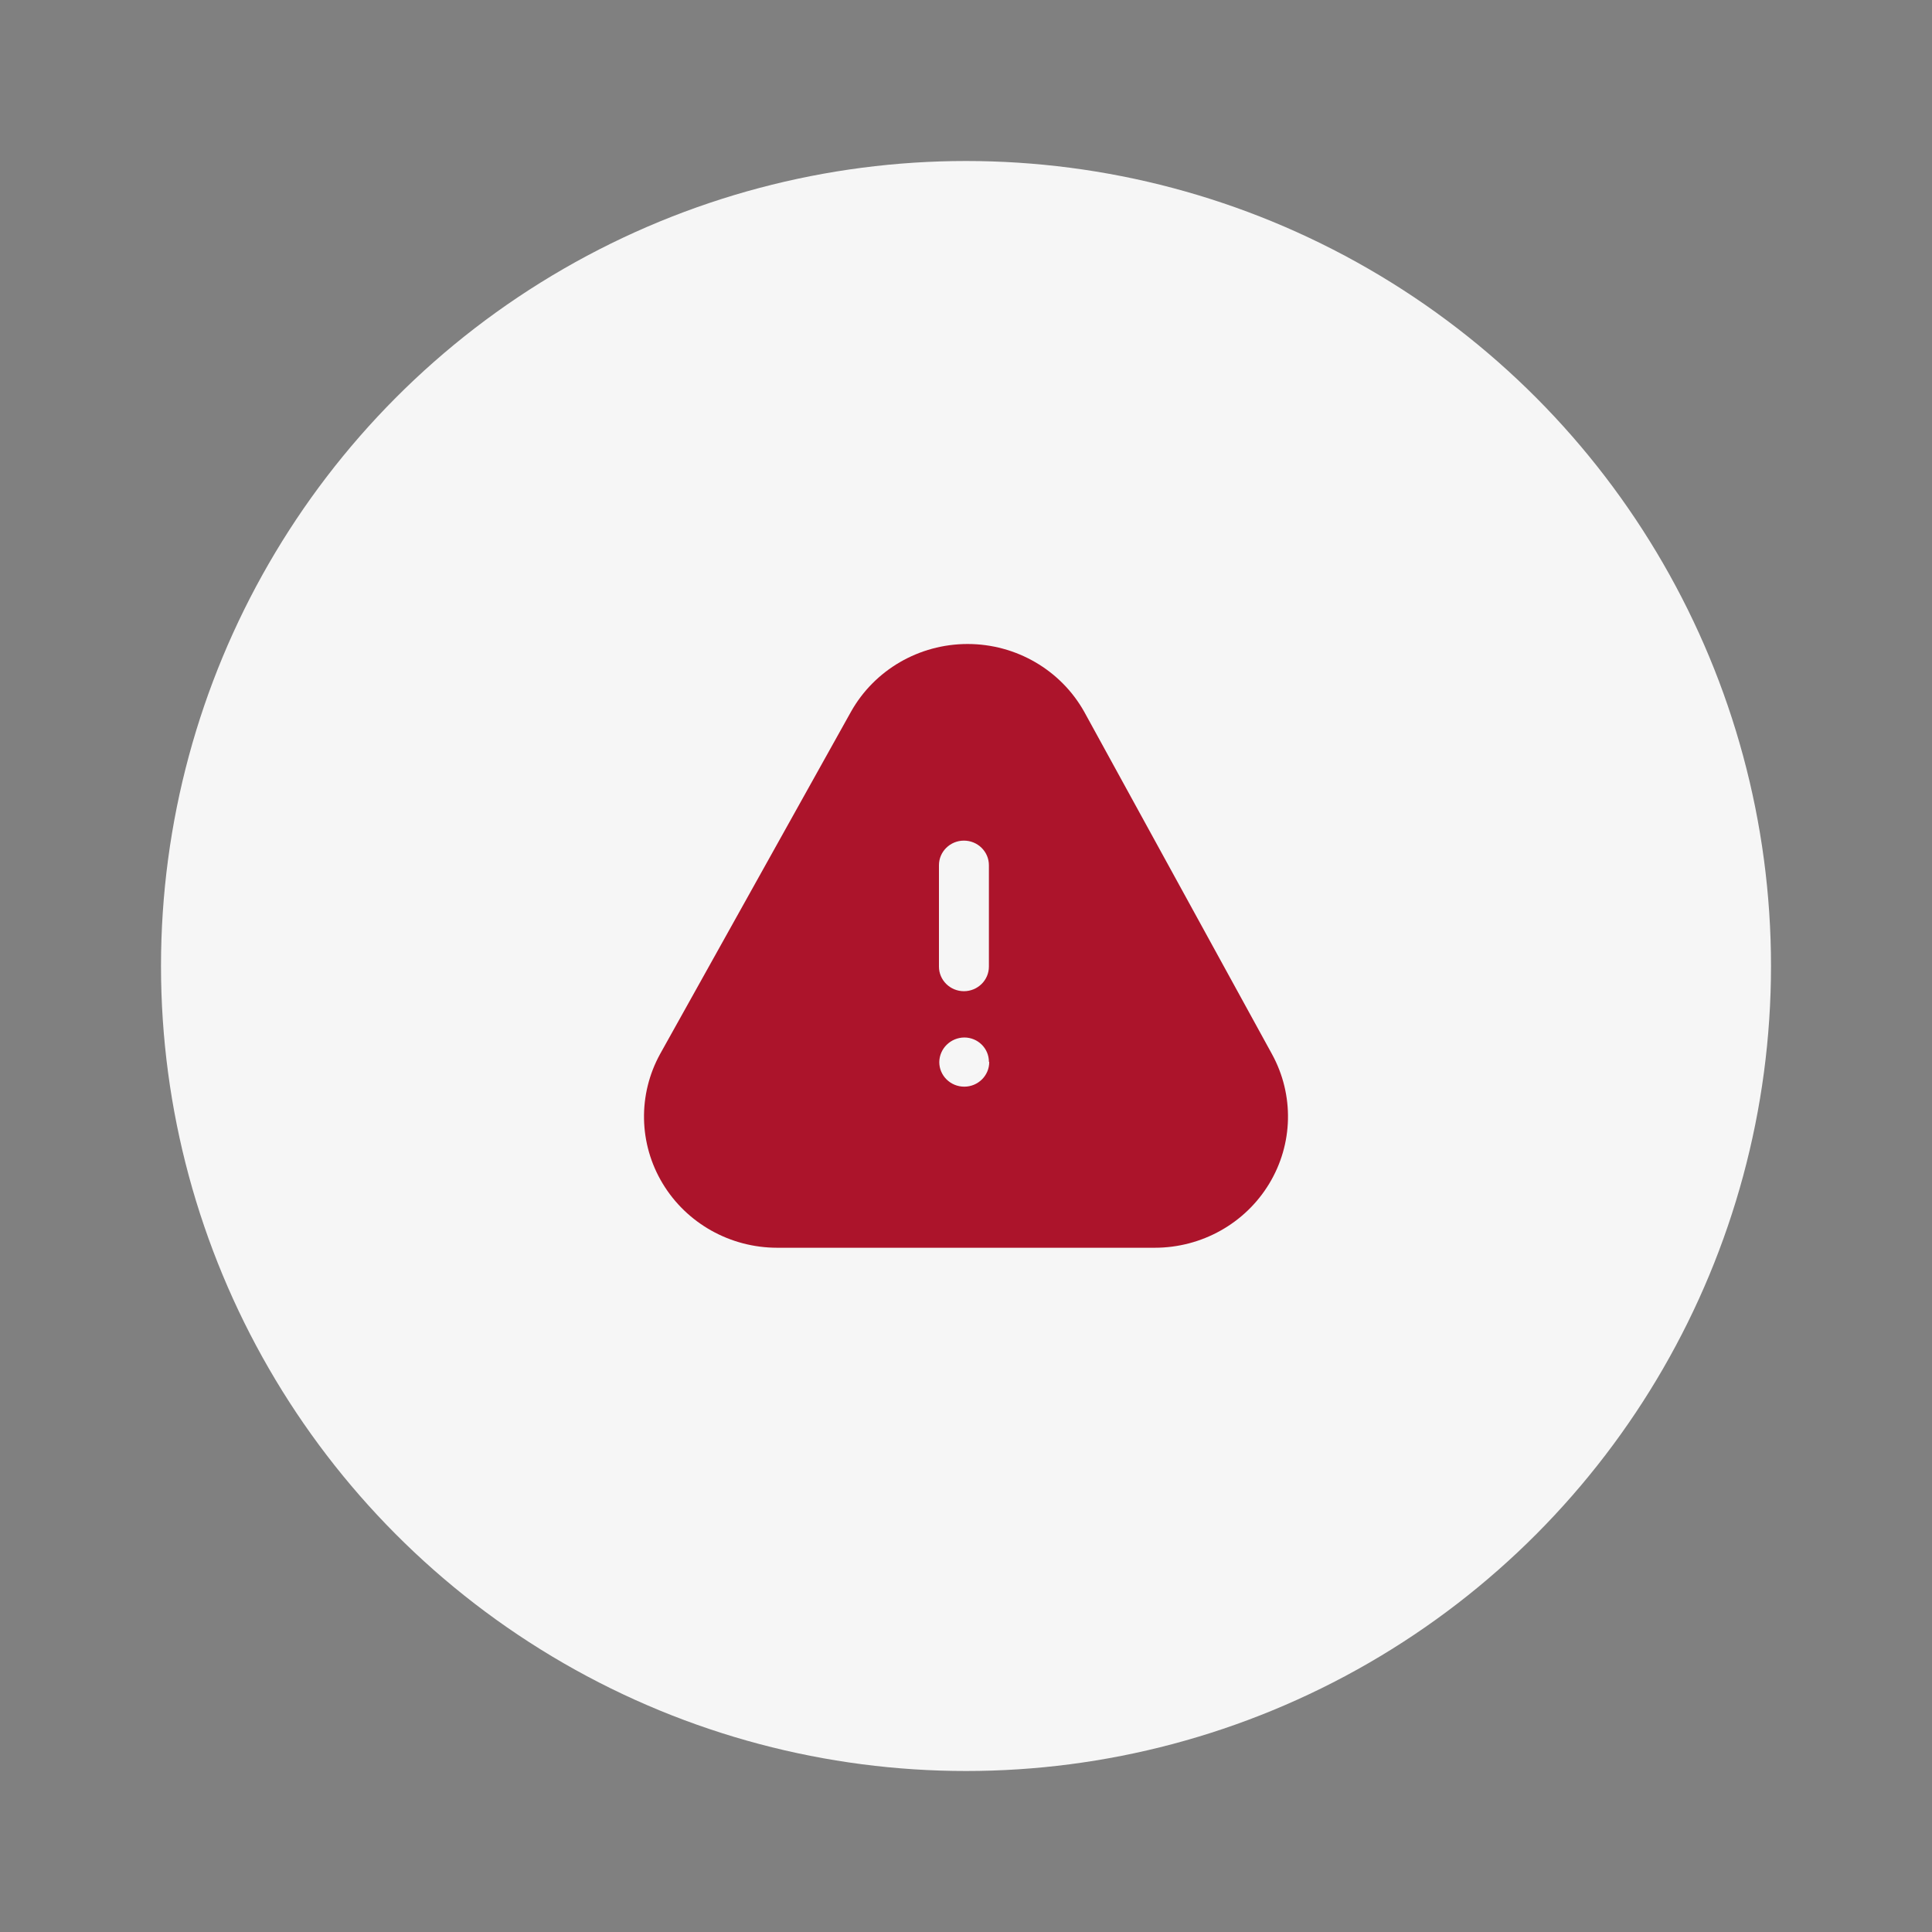
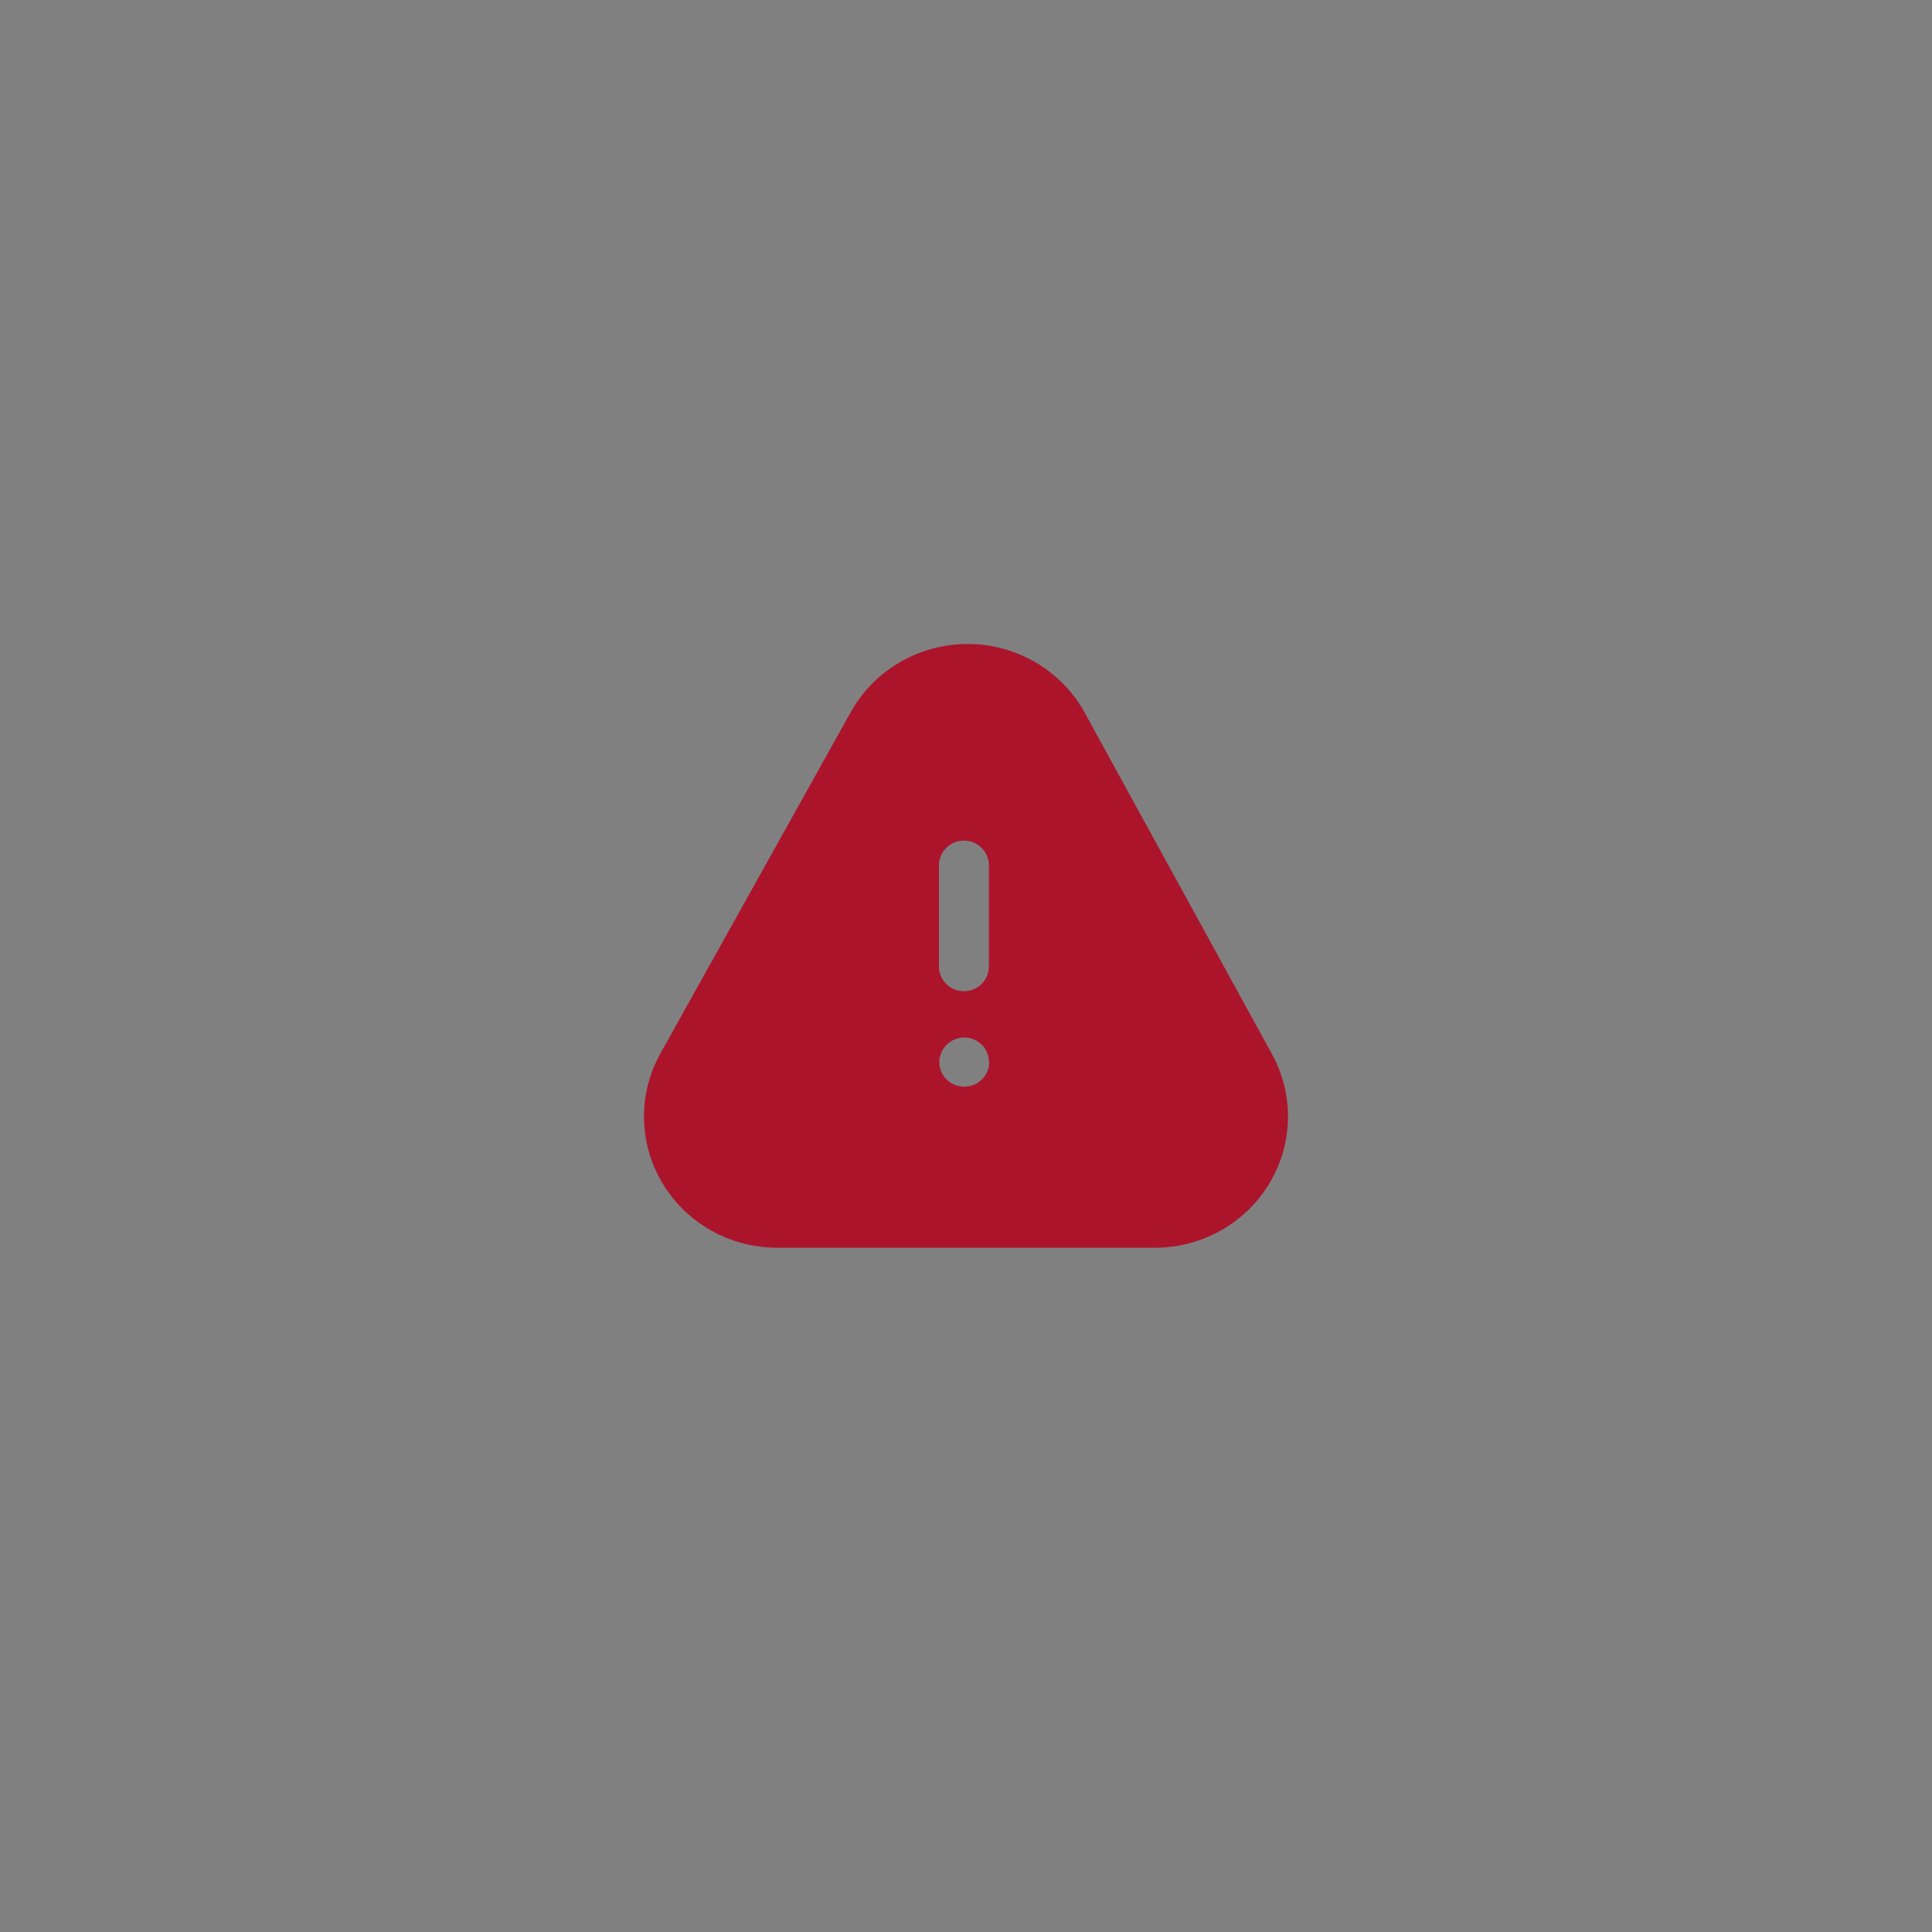
<svg xmlns="http://www.w3.org/2000/svg" width="48" height="48" viewBox="0 0 48 48" fill="none">
  <rect x="0" y="0" width="48" height="48" fill="#808080" stroke="none" />
-   <circle cx="24" cy="24" r="20" fill="#F6F6F6" />
  <path fill-rule="evenodd" clip-rule="evenodd" d="M31.603 26.191L26.936 17.682C26.353 16.644 25.244 16 24.04 16C22.835 16 21.726 16.644 21.143 17.682L16.402 26.183C15.845 27.193 15.868 28.417 16.464 29.405C17.06 30.393 18.14 30.999 19.306 31H28.69C29.856 31 30.935 30.396 31.532 29.41C32.13 28.424 32.156 27.201 31.603 26.191ZM23.328 21.496C23.328 21.159 23.606 20.885 23.948 20.885C24.291 20.885 24.569 21.159 24.569 21.496V24.015C24.569 24.352 24.291 24.626 23.948 24.626C23.606 24.626 23.328 24.352 23.328 24.015V21.496ZM23.957 26.998C24.299 26.998 24.577 26.724 24.577 26.387L24.569 26.379C24.569 26.046 24.295 25.776 23.957 25.776C23.616 25.78 23.341 26.051 23.336 26.387C23.336 26.724 23.614 26.998 23.957 26.998Z" fill="#AC142B" />
</svg>